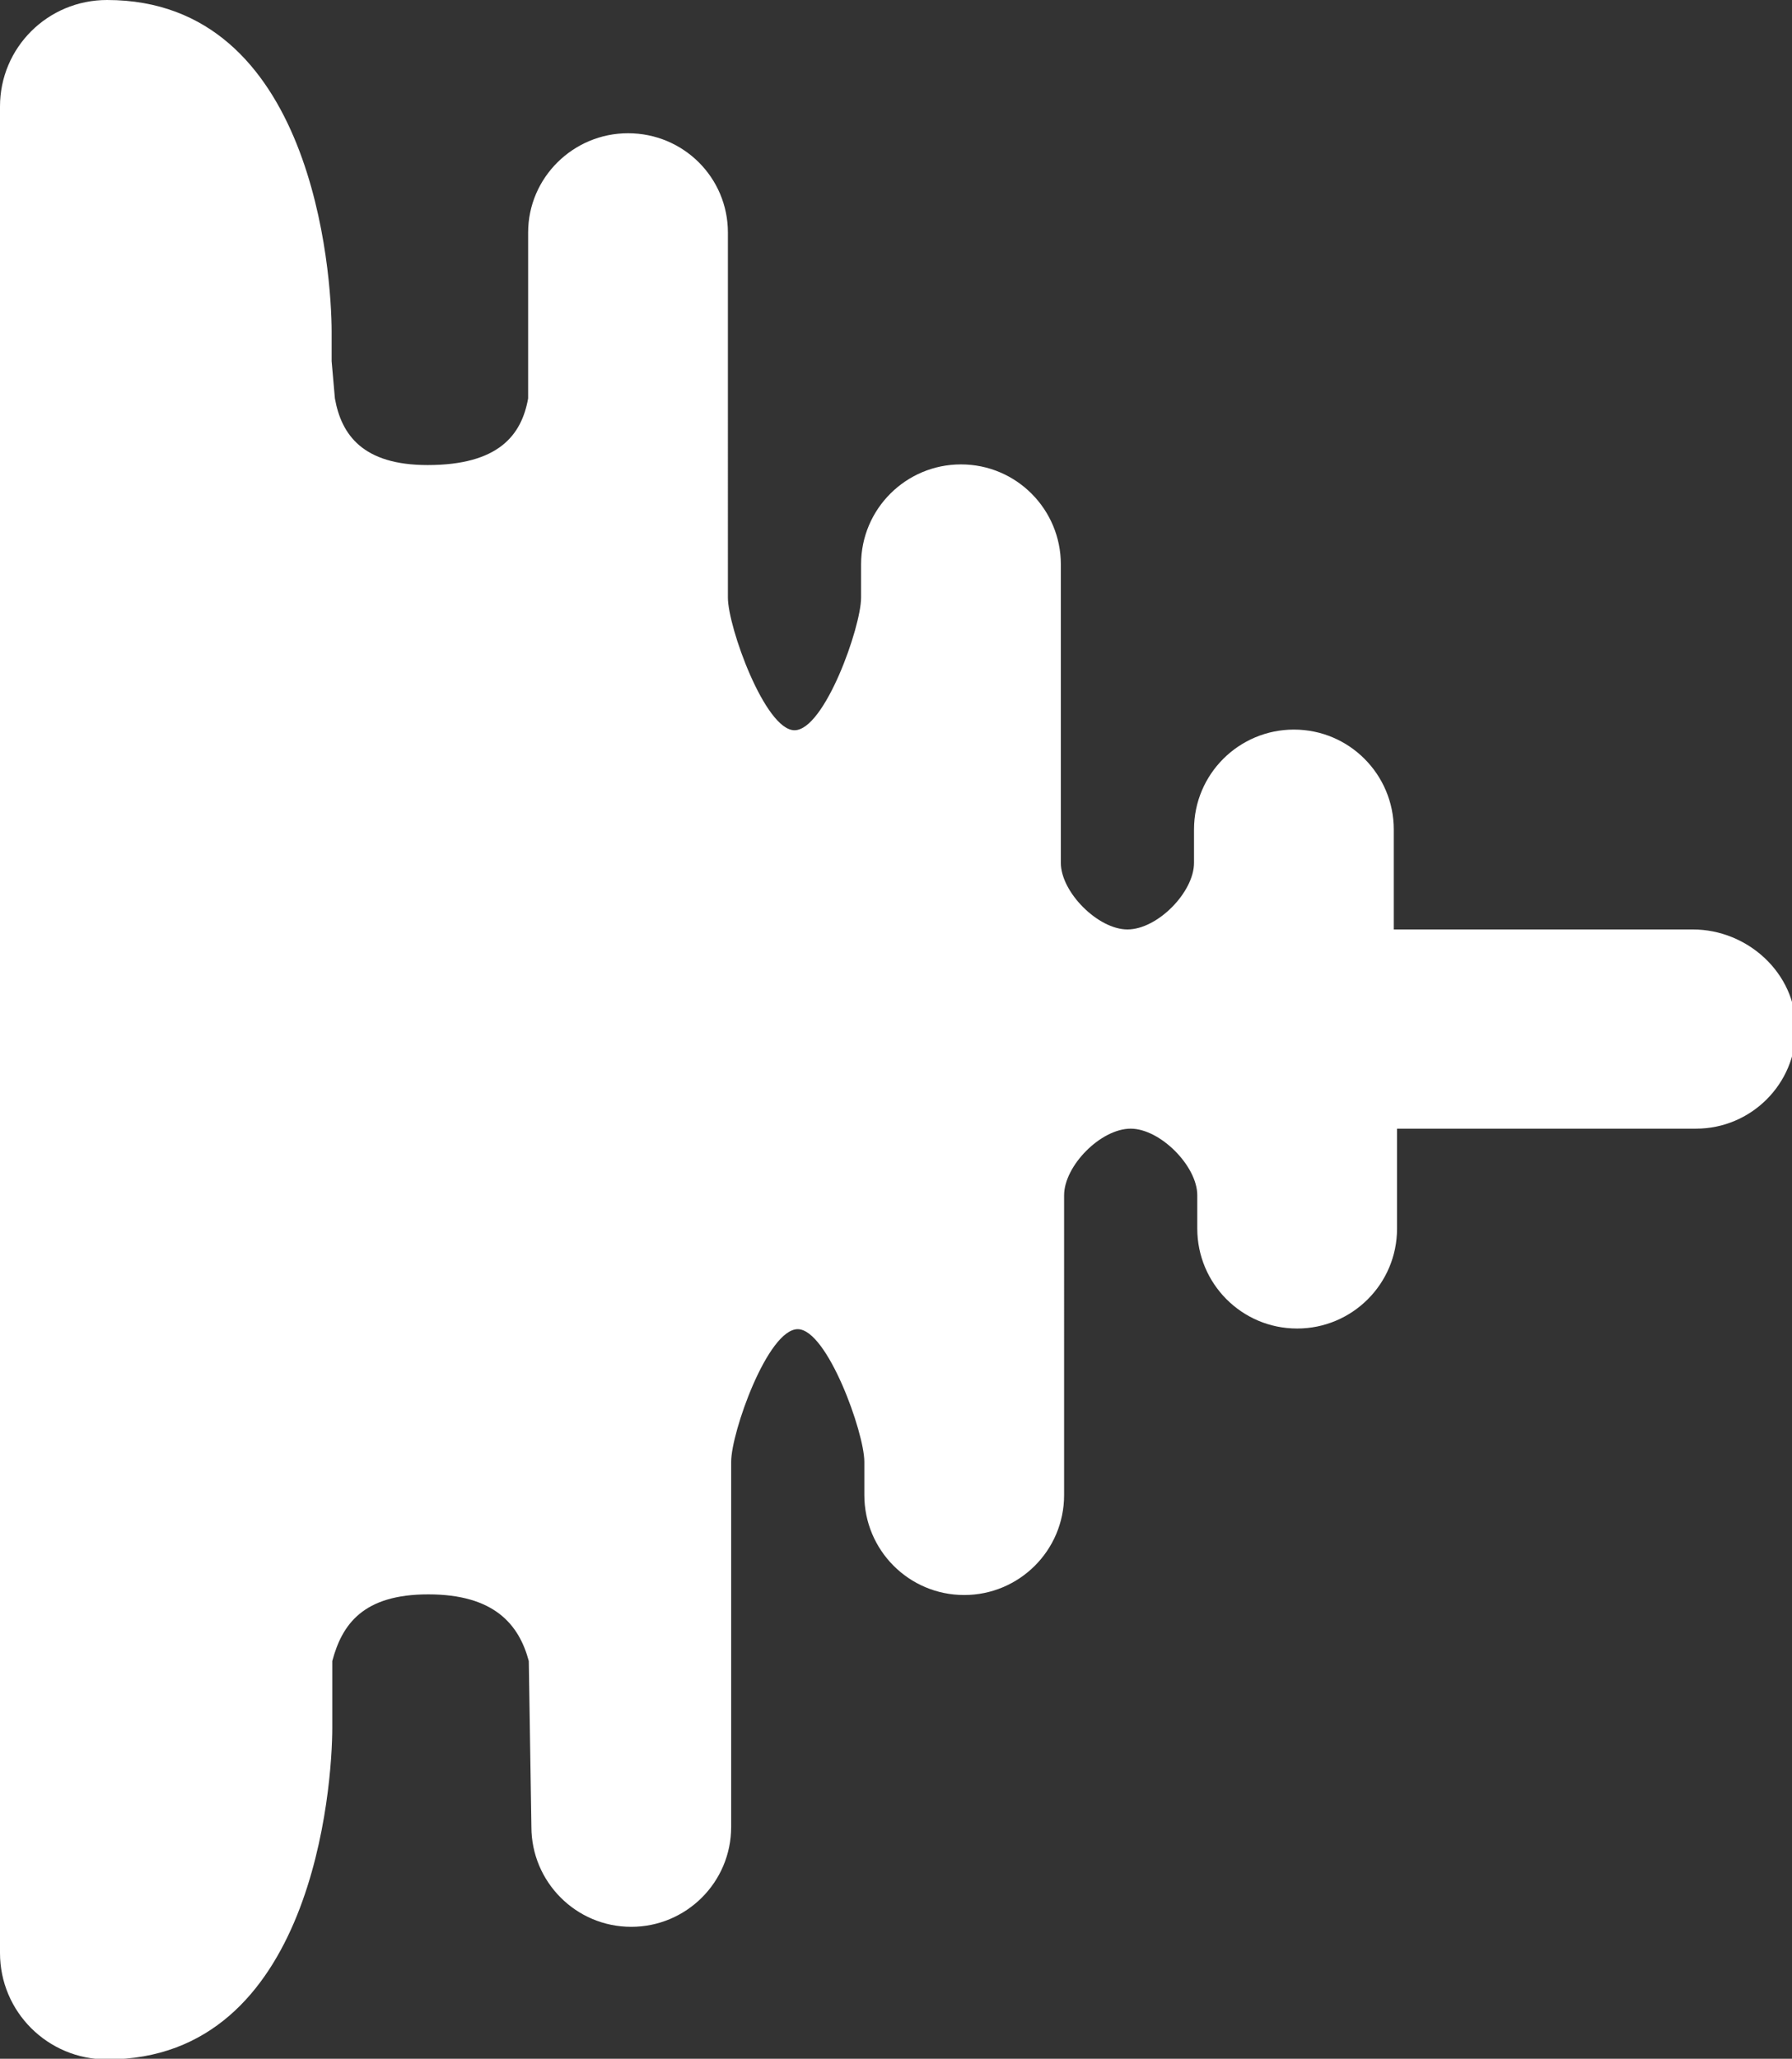
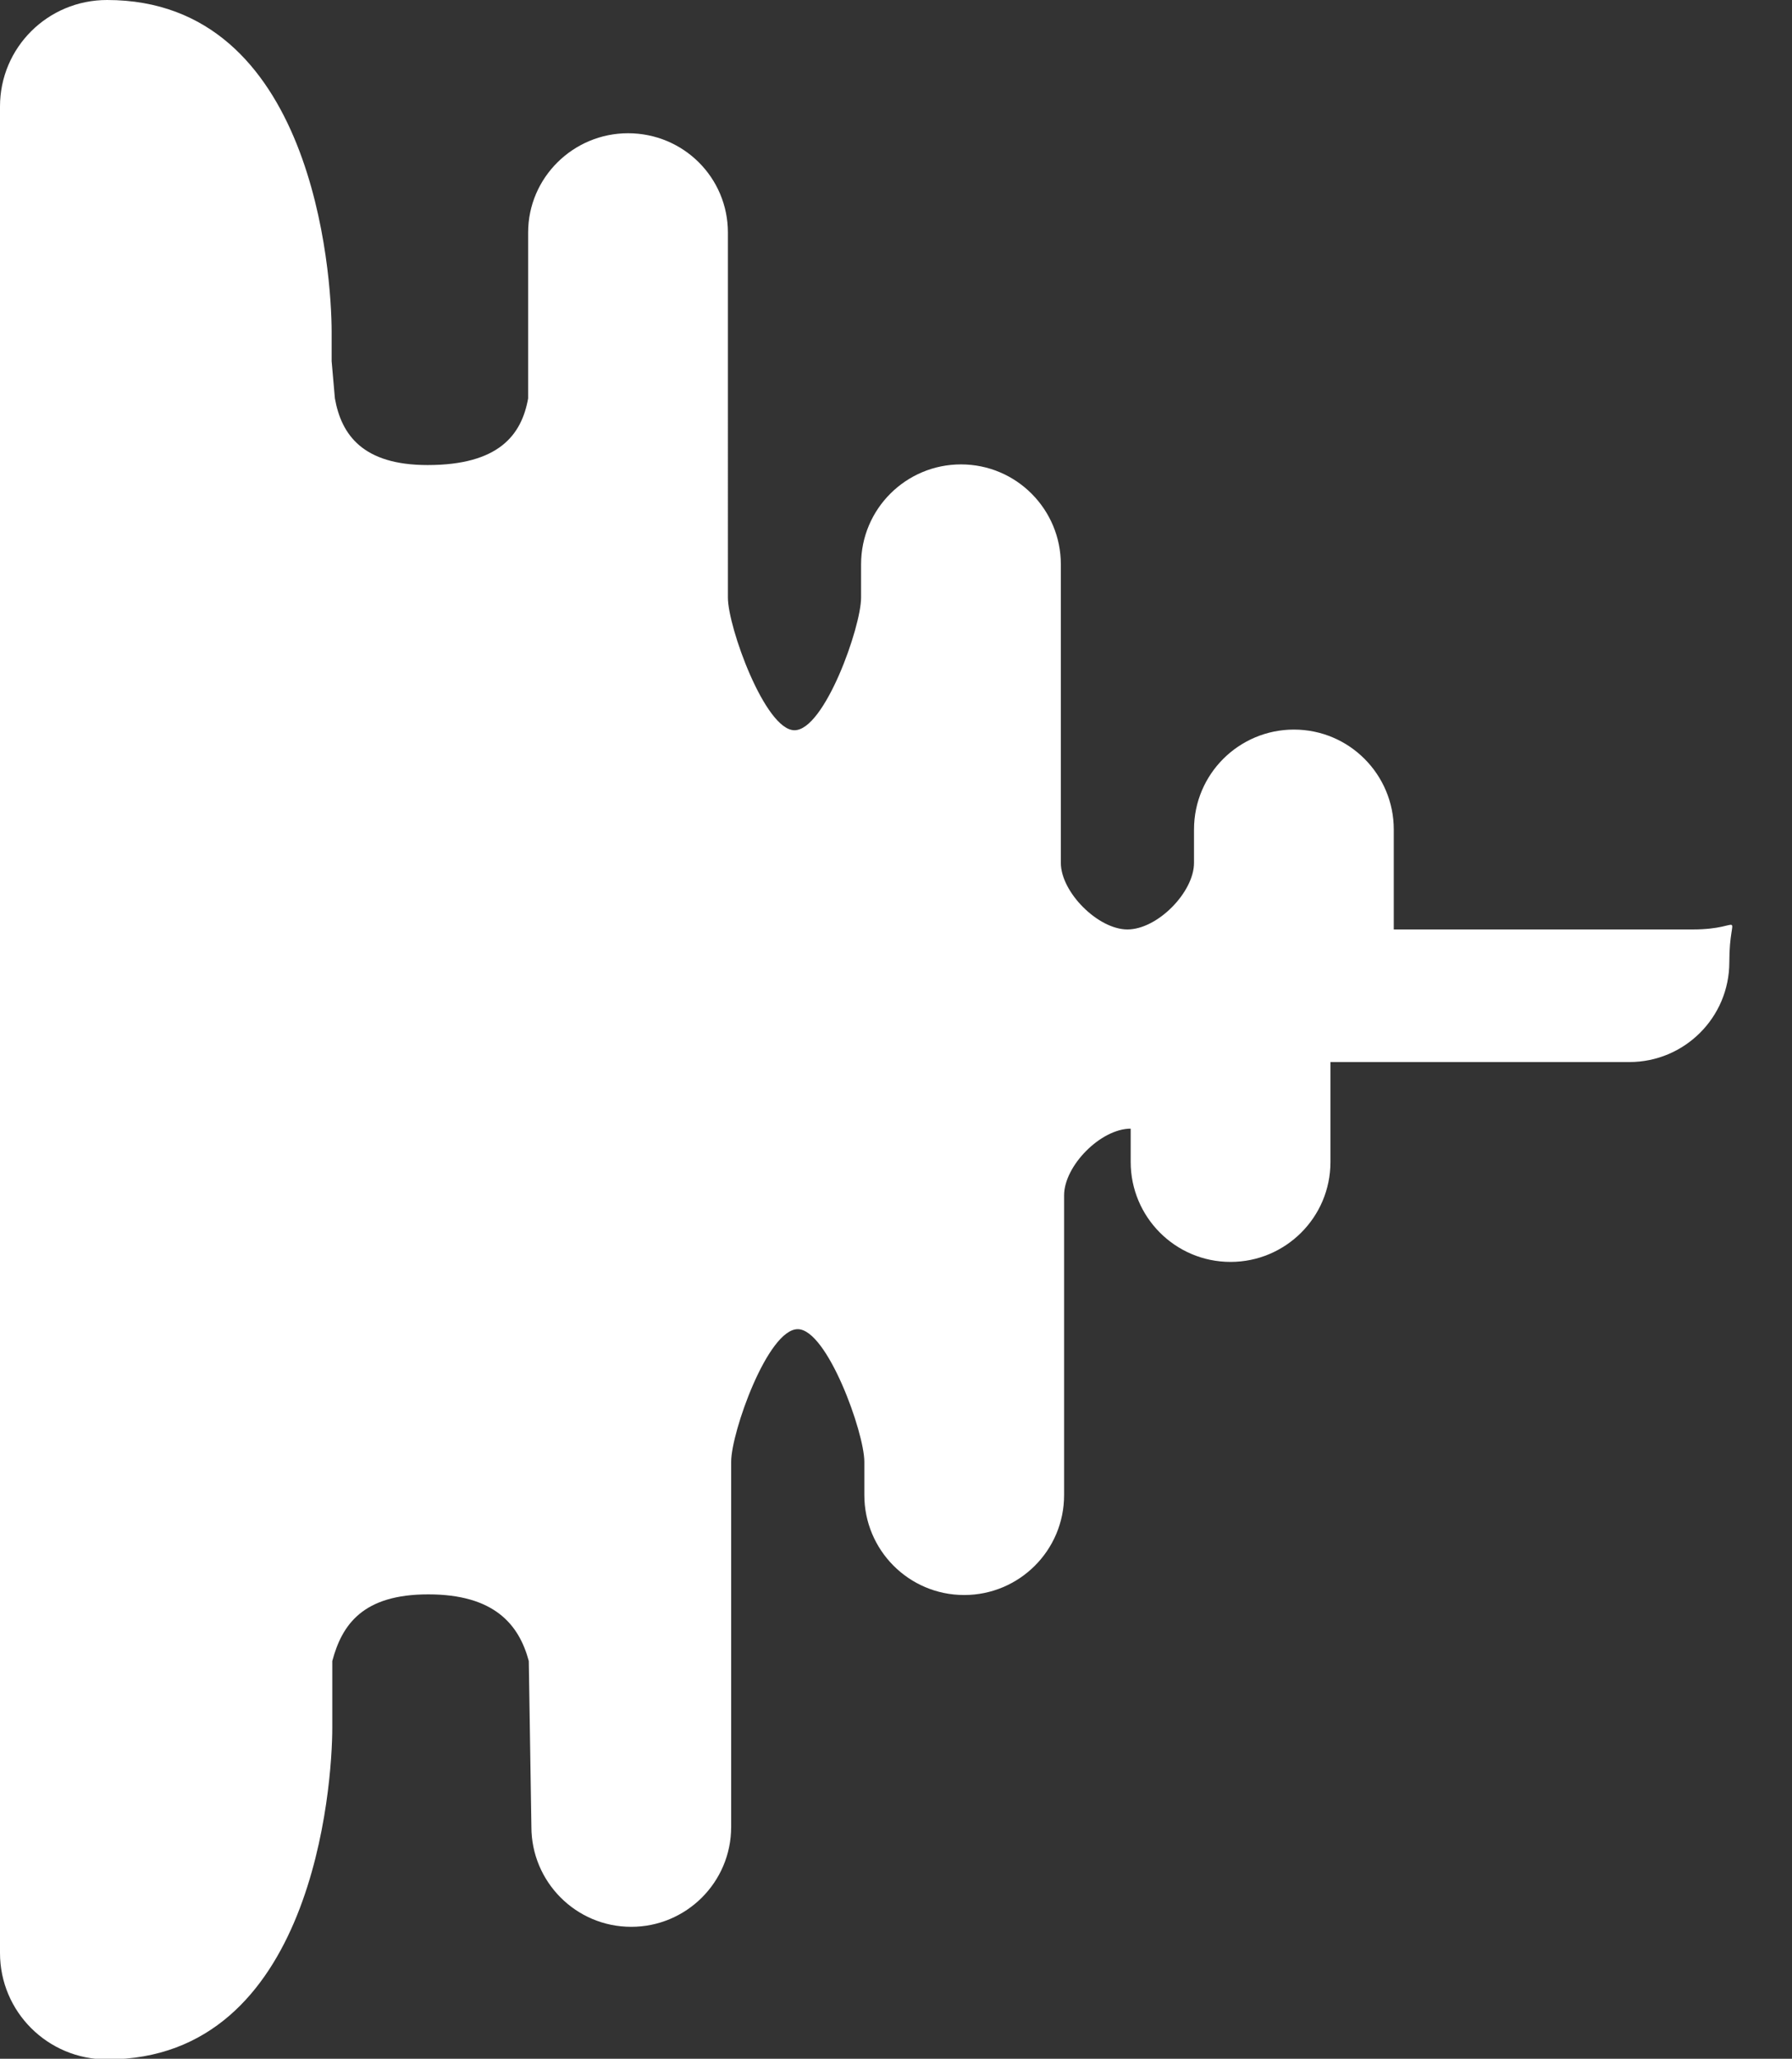
<svg xmlns="http://www.w3.org/2000/svg" version="1.1" id="Capa_1" x="0px" y="0px" viewBox="0 0 27.45 31.52" style="enable-background:new 0 0 27.45 31.52;" xml:space="preserve">
  <rect x="0" y="0" width="27.45" height="31.52" fill="#333333" stroke="none" />
  <style type="text/css">
	.st0{fill:#FFFFFF;}
</style>
-   <path class="st0" d="M25.93,14.23h-4.58v-1.53c0-0.84-0.68-1.53-1.53-1.53c-0.84,0-1.53,0.68-1.53,1.53v0.51  c0,0.45-0.56,1.02-1.02,1.02c-0.45,0-1.02-0.57-1.02-1.02V8.64c0-0.84-0.68-1.53-1.53-1.53c-0.84,0-1.53,0.68-1.53,1.53v0.51  c0,0.45-0.56,2.03-1.02,2.03c-0.45,0-1.02-1.58-1.02-2.03V3.56c0-0.84-0.68-1.52-1.53-1.52c-0.84,0-1.53,0.68-1.53,1.52V6.1  C7.99,6.66,7.64,7.12,6.55,7.12c-0.99,0-1.32-0.46-1.42-1.02L5.08,5.53c0-0.15,0-0.3,0-0.45C5.08,4.19,4.8,0,1.64,0  C0.73,0,0,0.73,0,1.63v28.27c0,0.9,0.73,1.63,1.64,1.63c3.16,0,3.45-4.19,3.45-5.08c0-0.14,0-0.3,0-0.45v-0.57  c0.15-0.56,0.47-1.02,1.47-1.02c1.01,0,1.39,0.46,1.54,1.02l0.04,2.54c0,0.84,0.68,1.53,1.53,1.53c0.84,0,1.53-0.68,1.53-1.53v-5.59  c0-0.45,0.56-2.03,1.02-2.03c0.45,0,1.02,1.58,1.02,2.03v0.51c0,0.84,0.68,1.53,1.53,1.53c0.84,0,1.53-0.68,1.53-1.53V18.3  c0-0.45,0.56-1.02,1.02-1.02c0.45,0,1.02,0.57,1.02,1.02v0.51c0,0.84,0.68,1.53,1.53,1.53c0.84,0,1.53-0.68,1.53-1.53v-1.53h4.58  c0.84,0,1.53-0.68,1.53-1.53S26.77,14.23,25.93,14.23z" />
+   <path class="st0" d="M25.93,14.23h-4.58v-1.53c0-0.84-0.68-1.53-1.53-1.53c-0.84,0-1.53,0.68-1.53,1.53v0.51  c0,0.45-0.56,1.02-1.02,1.02c-0.45,0-1.02-0.57-1.02-1.02V8.64c0-0.84-0.68-1.53-1.53-1.53c-0.84,0-1.53,0.68-1.53,1.53v0.51  c0,0.45-0.56,2.03-1.02,2.03c-0.45,0-1.02-1.58-1.02-2.03V3.56c0-0.84-0.68-1.52-1.53-1.52c-0.84,0-1.53,0.68-1.53,1.52V6.1  C7.99,6.66,7.64,7.12,6.55,7.12c-0.99,0-1.32-0.46-1.42-1.02L5.08,5.53c0-0.15,0-0.3,0-0.45C5.08,4.19,4.8,0,1.64,0  C0.73,0,0,0.73,0,1.63v28.27c0,0.9,0.73,1.63,1.64,1.63c3.16,0,3.45-4.19,3.45-5.08c0-0.14,0-0.3,0-0.45v-0.57  c0.15-0.56,0.47-1.02,1.47-1.02c1.01,0,1.39,0.46,1.54,1.02l0.04,2.54c0,0.84,0.68,1.53,1.53,1.53c0.84,0,1.53-0.68,1.53-1.53v-5.59  c0-0.45,0.56-2.03,1.02-2.03c0.45,0,1.02,1.58,1.02,2.03v0.51c0,0.84,0.68,1.53,1.53,1.53c0.84,0,1.53-0.68,1.53-1.53V18.3  c0-0.45,0.56-1.02,1.02-1.02v0.51c0,0.84,0.68,1.53,1.53,1.53c0.84,0,1.53-0.68,1.53-1.53v-1.53h4.58  c0.84,0,1.53-0.68,1.53-1.53S26.77,14.23,25.93,14.23z" />
</svg>